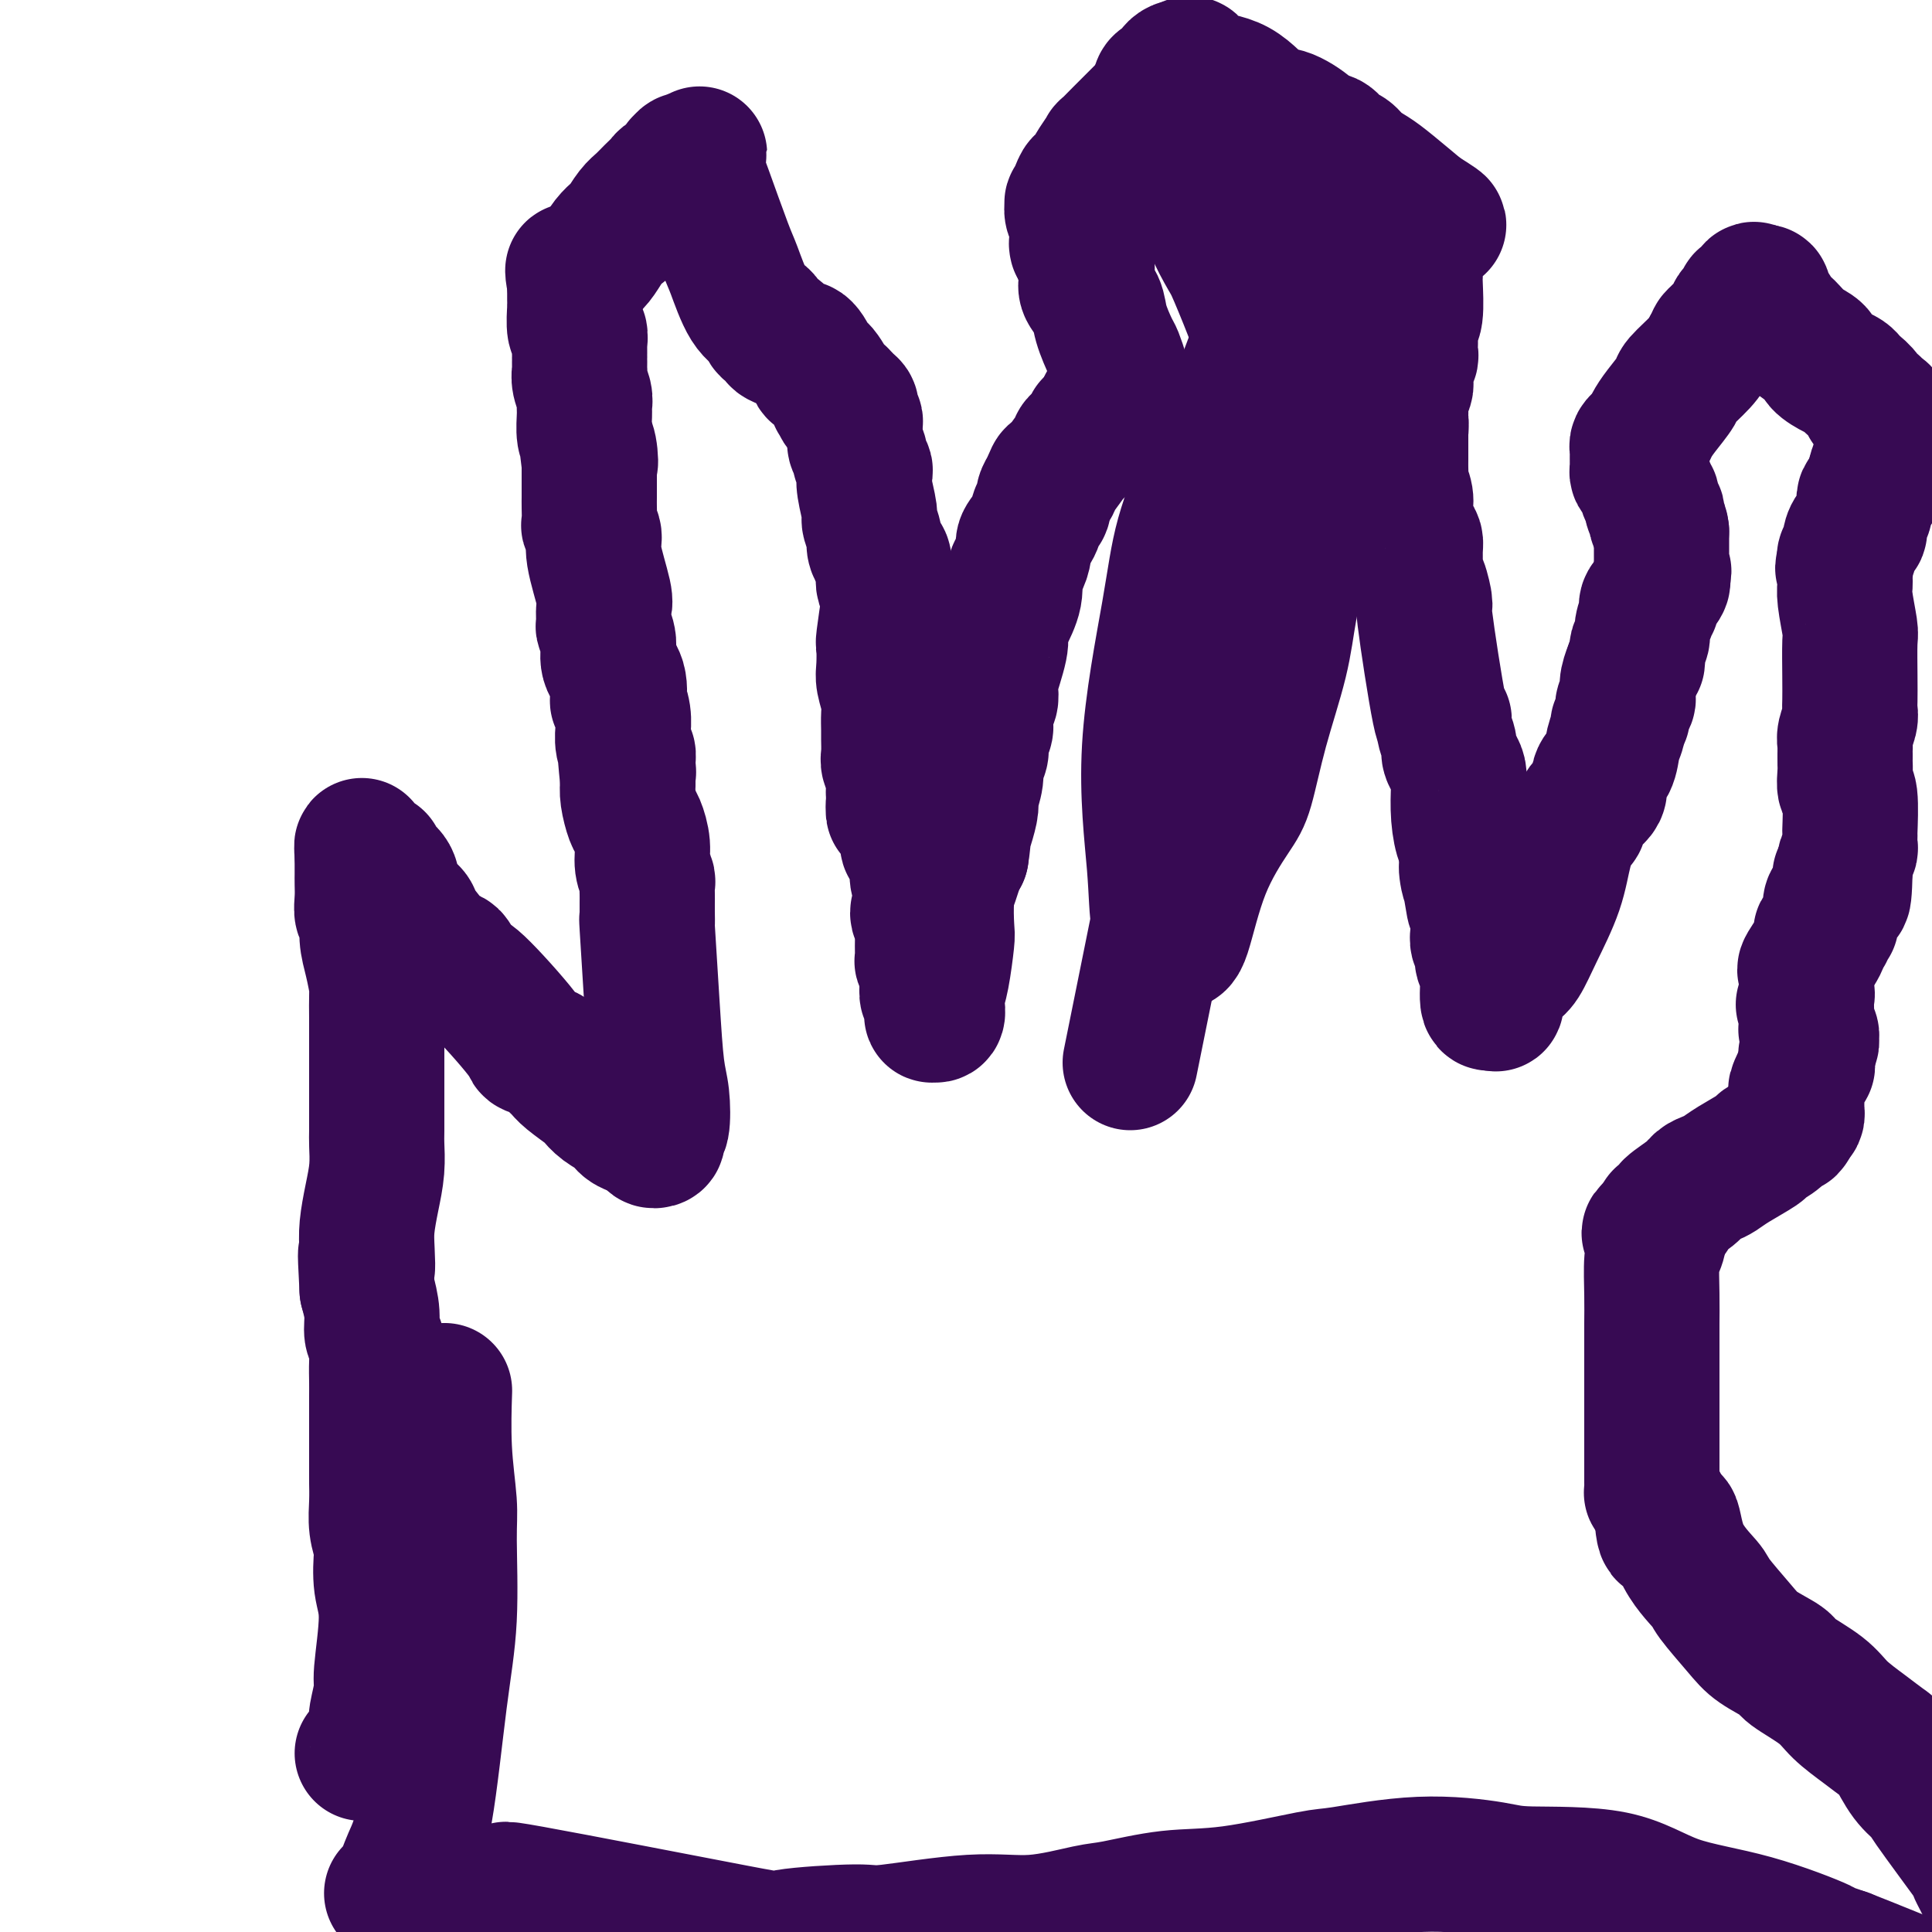
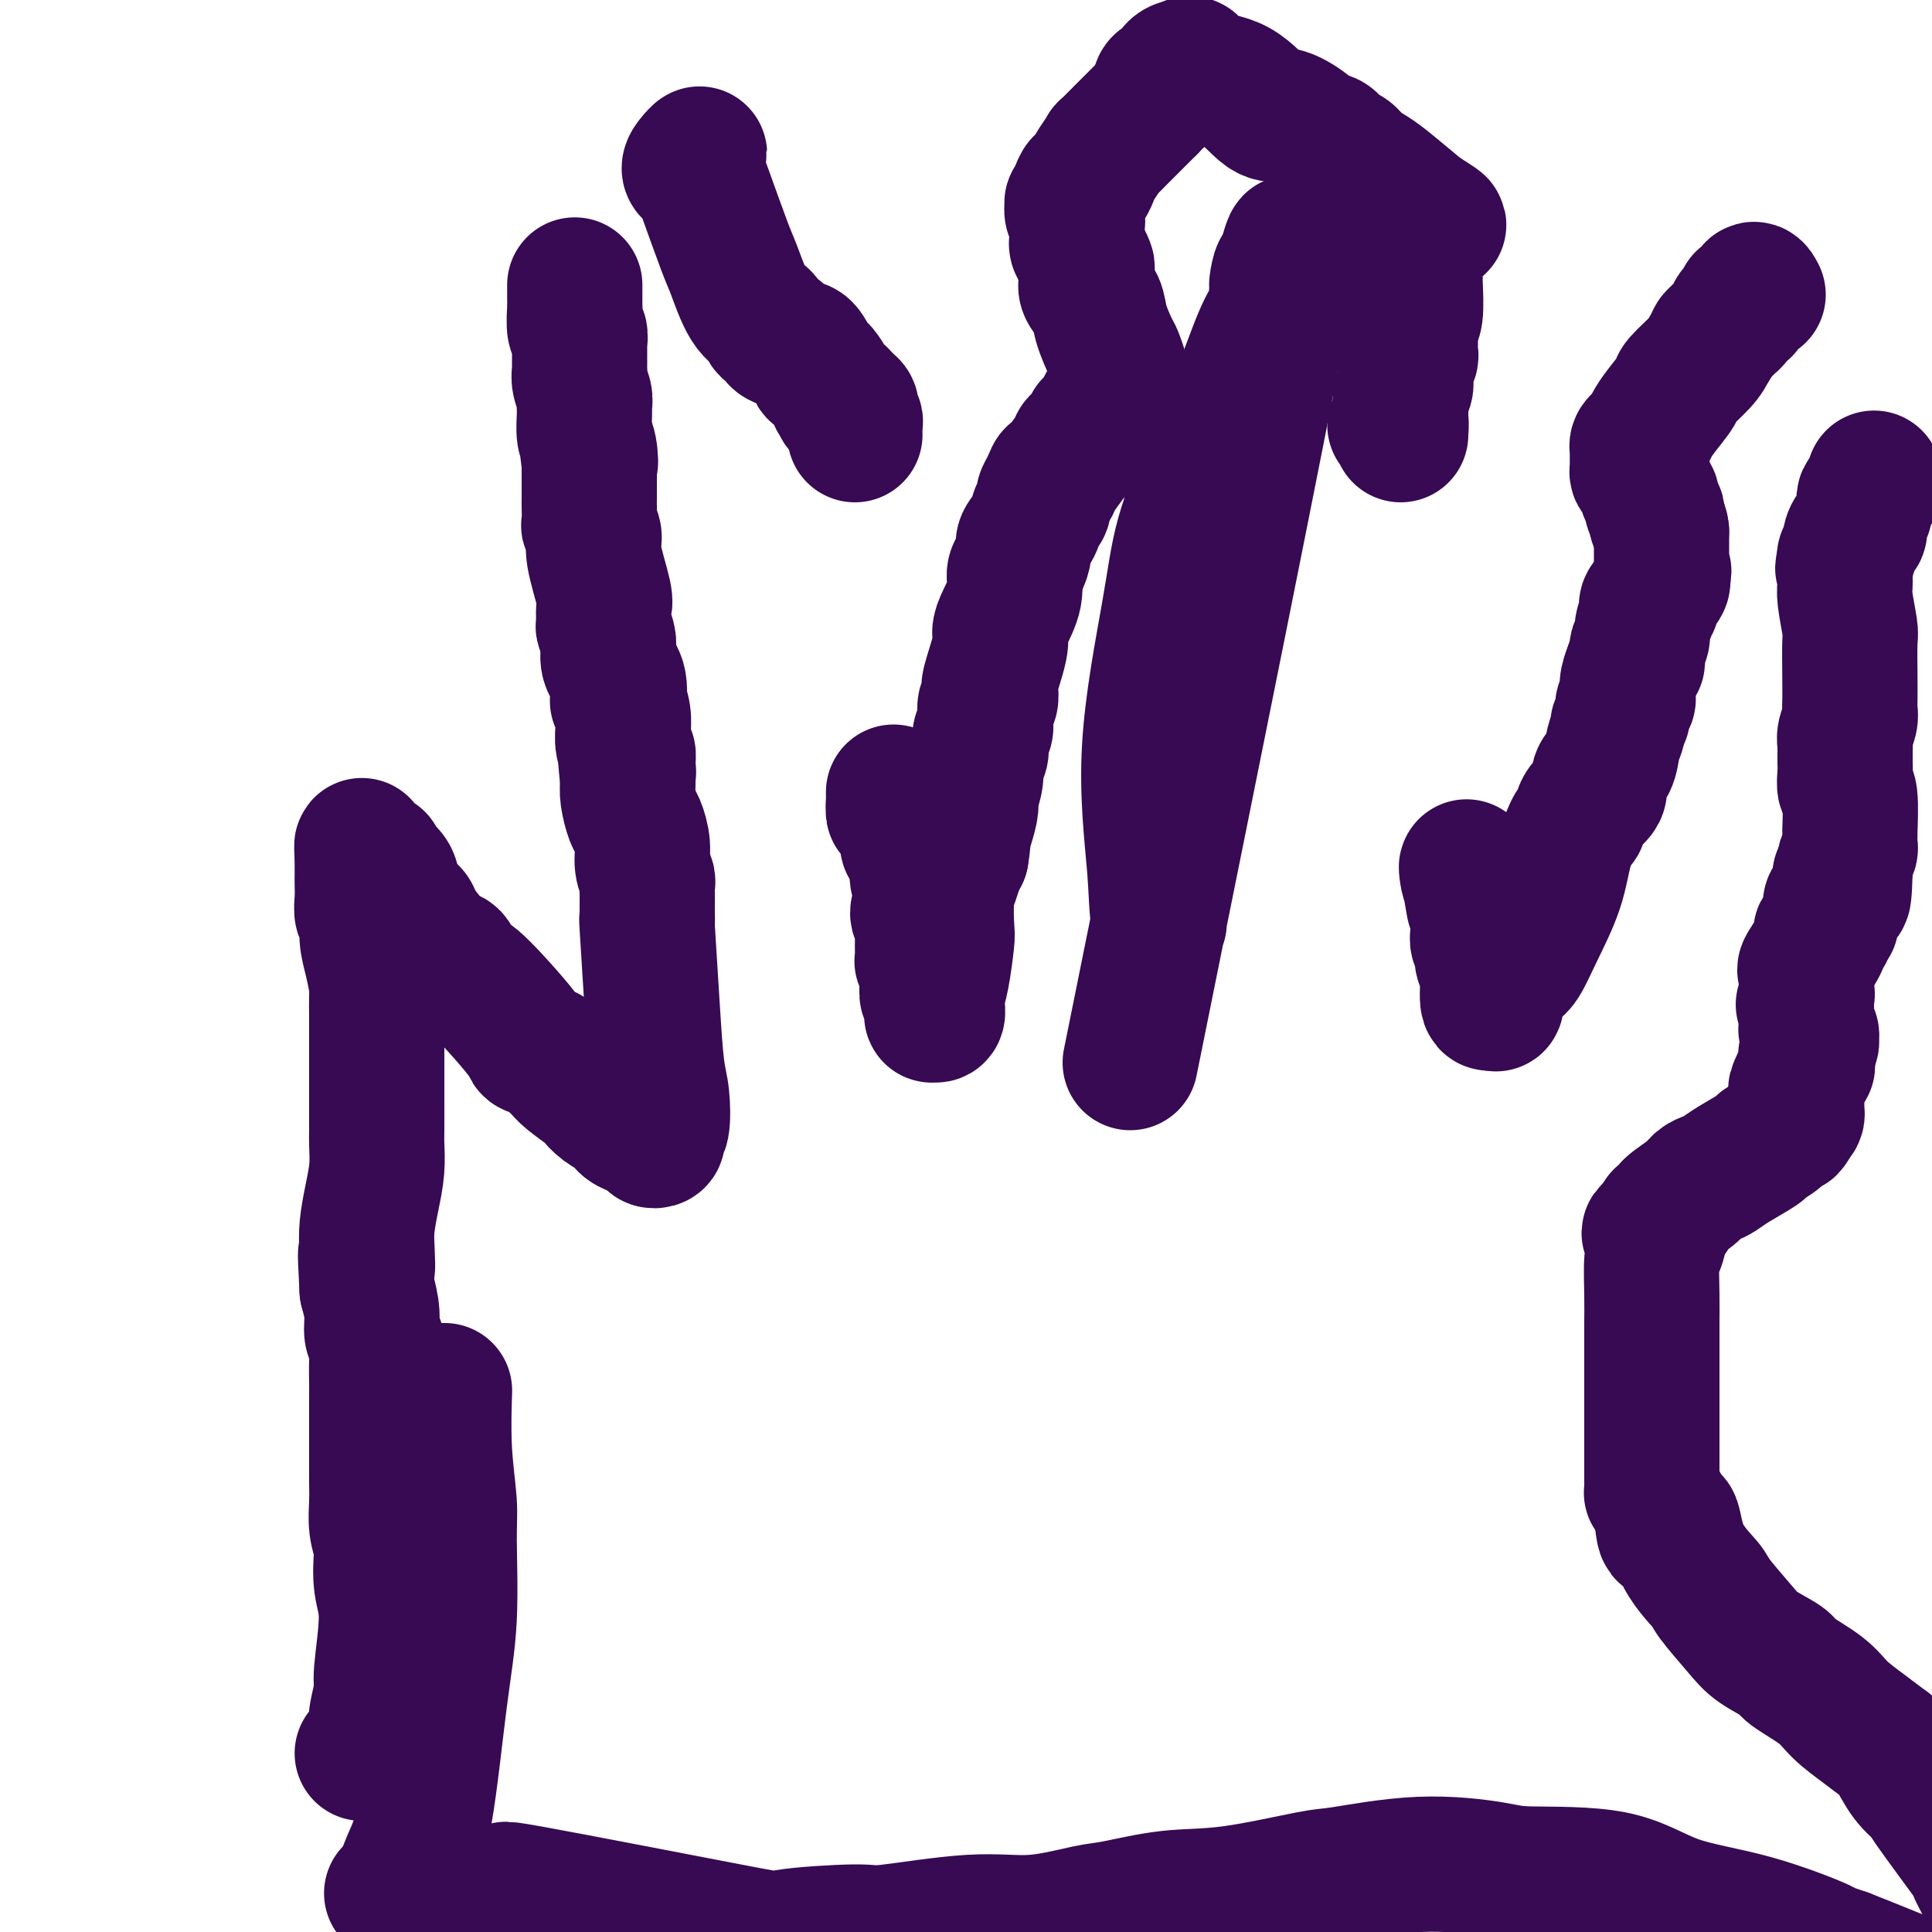
<svg xmlns="http://www.w3.org/2000/svg" viewBox="0 0 400 400" version="1.1">
  <g fill="none" stroke="#370A53" stroke-width="28" stroke-linecap="round" stroke-linejoin="round">
    <path d="M75,363c0.452,-0.414 0.905,-0.828 1,-1c0.095,-0.172 -0.167,-0.102 0,0c0.167,0.102 0.763,0.236 1,0c0.237,-0.236 0.116,-0.840 0,-1c-0.116,-0.160 -0.228,0.126 0,0c0.228,-0.126 0.797,-0.664 1,-1c0.203,-0.336 0.039,-0.470 0,-1c-0.039,-0.530 0.047,-1.456 0,-2c-0.047,-0.544 -0.227,-0.705 0,-2c0.227,-1.295 0.859,-3.724 1,-5c0.141,-1.276 -0.210,-1.401 0,-4c0.210,-2.599 0.981,-7.674 1,-11c0.019,-3.326 -0.713,-4.902 -1,-7c-0.287,-2.098 -0.130,-4.716 0,-6c0.130,-1.284 0.231,-1.233 0,-2c-0.231,-0.767 -0.794,-2.351 -1,-4c-0.206,-1.649 -0.055,-3.364 0,-5c0.055,-1.636 0.015,-3.193 0,-4c-0.015,-0.807 -0.004,-0.862 0,-2c0.004,-1.138 0.001,-3.357 0,-5c-0.001,-1.643 -0.001,-2.711 0,-4c0.001,-1.289 0.001,-2.800 0,-4c-0.001,-1.200 -0.004,-2.088 0,-3c0.004,-0.912 0.016,-1.849 0,-3c-0.016,-1.151 -0.060,-2.516 0,-4c0.060,-1.484 0.222,-3.089 0,-4c-0.222,-0.911 -0.829,-1.130 -1,-2c-0.171,-0.870 0.094,-2.391 0,-4c-0.094,-1.609 -0.547,-3.304 -1,-5" />
    <path d="M76,267c-0.622,-11.531 -0.177,-6.358 0,-5c0.177,1.358 0.086,-1.100 0,-3c-0.086,-1.900 -0.167,-3.244 0,-5c0.167,-1.756 0.581,-3.925 1,-6c0.419,-2.075 0.844,-4.056 1,-6c0.156,-1.944 0.042,-3.851 0,-5c-0.042,-1.149 -0.011,-1.541 0,-3c0.011,-1.459 0.003,-3.984 0,-6c-0.003,-2.016 -0.001,-3.521 0,-5c0.001,-1.479 0.001,-2.932 0,-4c-0.001,-1.068 -0.003,-1.751 0,-3c0.003,-1.249 0.011,-3.064 0,-5c-0.011,-1.936 -0.040,-3.994 0,-5c0.040,-1.006 0.151,-0.961 0,-2c-0.151,-1.039 -0.562,-3.163 -1,-5c-0.438,-1.837 -0.902,-3.388 -1,-5c-0.098,-1.612 0.170,-3.286 0,-4c-0.170,-0.714 -0.778,-0.467 -1,-1c-0.222,-0.533 -0.060,-1.844 0,-3c0.060,-1.156 0.016,-2.155 0,-3c-0.016,-0.845 -0.004,-1.535 0,-2c0.004,-0.465 0.001,-0.703 0,-1c-0.001,-0.297 -0.000,-0.651 0,-1c0.000,-0.349 0.000,-0.691 0,-1c-0.000,-0.309 -0.000,-0.583 0,-1c0.000,-0.417 0.000,-0.976 0,-1c-0.000,-0.024 -0.000,0.488 0,1" />
    <path d="M75,177c-0.361,-4.247 0.236,-0.363 1,1c0.764,1.363 1.694,0.206 2,0c0.306,-0.206 -0.012,0.540 0,1c0.012,0.460 0.354,0.635 1,1c0.646,0.365 1.594,0.920 2,2c0.406,1.080 0.268,2.684 1,4c0.732,1.316 2.333,2.342 3,3c0.667,0.658 0.401,0.947 1,2c0.599,1.053 2.062,2.868 3,4c0.938,1.132 1.350,1.580 2,2c0.650,0.420 1.538,0.813 2,1c0.462,0.187 0.499,0.168 1,1c0.501,0.832 1.465,2.513 2,3c0.535,0.487 0.639,-0.221 3,2c2.361,2.221 6.979,7.372 9,10c2.021,2.628 1.445,2.733 2,3c0.555,0.267 2.240,0.695 3,1c0.760,0.305 0.595,0.486 1,1c0.405,0.514 1.381,1.359 2,2c0.619,0.641 0.880,1.078 2,2c1.120,0.922 3.100,2.331 4,3c0.900,0.669 0.719,0.599 1,1c0.281,0.401 1.024,1.272 2,2c0.976,0.728 2.186,1.311 3,2c0.814,0.689 1.233,1.482 2,2c0.767,0.518 1.884,0.759 3,1" />
    <path d="M133,234c3.720,2.872 1.519,1.551 1,1c-0.519,-0.551 0.645,-0.334 1,0c0.355,0.334 -0.097,0.784 0,1c0.097,0.216 0.745,0.197 1,0c0.255,-0.197 0.118,-0.570 0,-1c-0.118,-0.430 -0.216,-0.915 0,-1c0.216,-0.085 0.748,0.230 1,-1c0.252,-1.230 0.225,-4.005 0,-6c-0.225,-1.995 -0.649,-3.210 -1,-6c-0.351,-2.790 -0.630,-7.156 -1,-13c-0.370,-5.844 -0.831,-13.165 -1,-16c-0.169,-2.835 -0.046,-1.183 0,-1c0.046,0.183 0.013,-1.101 0,-2c-0.013,-0.899 -0.008,-1.412 0,-2c0.008,-0.588 0.017,-1.251 0,-2c-0.017,-0.749 -0.060,-1.584 0,-2c0.060,-0.416 0.224,-0.413 0,-1c-0.224,-0.587 -0.834,-1.763 -1,-3c-0.166,-1.237 0.113,-2.533 0,-4c-0.113,-1.467 -0.618,-3.105 -1,-4c-0.382,-0.895 -0.641,-1.049 -1,-2c-0.359,-0.951 -0.817,-2.700 -1,-4c-0.183,-1.300 -0.092,-2.150 0,-3" />
    <path d="M130,162c-1.079,-10.702 -0.275,-4.956 0,-3c0.275,1.956 0.021,0.124 0,-1c-0.021,-1.124 0.192,-1.539 0,-2c-0.192,-0.461 -0.787,-0.969 -1,-2c-0.213,-1.031 -0.044,-2.585 0,-3c0.044,-0.415 -0.039,0.308 0,0c0.039,-0.308 0.199,-1.646 0,-3c-0.199,-1.354 -0.756,-2.725 -1,-3c-0.244,-0.275 -0.174,0.546 0,0c0.174,-0.546 0.453,-2.459 0,-4c-0.453,-1.541 -1.639,-2.710 -2,-4c-0.361,-1.290 0.101,-2.700 0,-4c-0.101,-1.300 -0.767,-2.490 -1,-3c-0.233,-0.510 -0.033,-0.338 0,-1c0.033,-0.662 -0.100,-2.156 0,-3c0.100,-0.844 0.433,-1.036 0,-3c-0.433,-1.964 -1.633,-5.699 -2,-8c-0.367,-2.301 0.098,-3.169 0,-4c-0.098,-0.831 -0.758,-1.627 -1,-2c-0.242,-0.373 -0.065,-0.323 0,-1c0.065,-0.677 0.017,-2.079 0,-3c-0.017,-0.921 -0.005,-1.359 0,-2c0.005,-0.641 0.001,-1.484 0,-2c-0.001,-0.516 -0.000,-0.705 0,-1c0.000,-0.295 0.000,-0.695 0,-1c-0.000,-0.305 -0.000,-0.516 0,-1c0.000,-0.484 0.000,-1.242 0,-2" />
    <path d="M122,96c-1.254,-10.349 -0.389,-3.220 0,-1c0.389,2.220 0.301,-0.468 0,-2c-0.301,-1.532 -0.817,-1.908 -1,-3c-0.183,-1.092 -0.035,-2.899 0,-4c0.035,-1.101 -0.043,-1.494 0,-2c0.043,-0.506 0.208,-1.124 0,-2c-0.208,-0.876 -0.788,-2.010 -1,-3c-0.212,-0.990 -0.057,-1.837 0,-2c0.057,-0.163 0.015,0.358 0,0c-0.015,-0.358 -0.004,-1.596 0,-2c0.004,-0.404 0.001,0.027 0,0c-0.001,-0.027 -0.001,-0.513 0,-1c0.001,-0.487 0.001,-0.975 0,-1c-0.001,-0.025 -0.004,0.414 0,0c0.004,-0.414 0.015,-1.681 0,-2c-0.015,-0.319 -0.057,0.311 0,0c0.057,-0.311 0.211,-1.564 0,-2c-0.211,-0.436 -0.789,-0.054 -1,-1c-0.211,-0.946 -0.057,-3.218 0,-4c0.057,-0.782 0.015,-0.074 0,0c-0.015,0.074 -0.004,-0.487 0,-1c0.004,-0.513 0.001,-0.977 0,-1c-0.001,-0.023 -0.000,0.396 0,0c0.000,-0.396 0.000,-1.607 0,-2c-0.000,-0.393 -0.000,0.030 0,0c0.000,-0.030 0.000,-0.515 0,-1" />
-     <path d="M119,59c-0.576,-5.763 -0.517,-1.669 0,-1c0.517,0.669 1.490,-2.087 2,-3c0.510,-0.913 0.555,0.017 1,0c0.445,-0.017 1.288,-0.981 2,-2c0.712,-1.019 1.293,-2.093 2,-3c0.707,-0.907 1.540,-1.646 2,-2c0.460,-0.354 0.547,-0.322 1,-1c0.453,-0.678 1.272,-2.066 2,-3c0.728,-0.934 1.364,-1.415 2,-2c0.636,-0.585 1.271,-1.275 2,-2c0.729,-0.725 1.554,-1.485 2,-2c0.446,-0.515 0.515,-0.783 1,-1c0.485,-0.217 1.387,-0.381 2,-1c0.613,-0.619 0.938,-1.692 1,-2c0.062,-0.308 -0.137,0.148 0,0c0.137,-0.148 0.611,-0.899 1,-1c0.389,-0.101 0.695,0.450 1,1" />
    <path d="M143,34c3.669,-3.968 0.841,-1.388 0,0c-0.841,1.388 0.305,1.583 1,2c0.695,0.417 0.939,1.056 2,4c1.061,2.944 2.937,8.193 4,11c1.063,2.807 1.312,3.172 2,5c0.688,1.828 1.815,5.120 3,7c1.185,1.880 2.428,2.349 3,3c0.572,0.651 0.471,1.485 1,2c0.529,0.515 1.686,0.712 2,1c0.314,0.288 -0.214,0.668 0,1c0.214,0.332 1.170,0.616 2,1c0.830,0.384 1.532,0.868 2,1c0.468,0.132 0.700,-0.089 1,0c0.300,0.089 0.666,0.487 1,1c0.334,0.513 0.635,1.139 1,2c0.365,0.861 0.795,1.957 1,2c0.205,0.043 0.184,-0.965 1,0c0.816,0.965 2.467,3.904 3,5c0.533,1.096 -0.054,0.350 0,0c0.054,-0.350 0.749,-0.304 1,0c0.251,0.304 0.057,0.865 0,1c-0.057,0.135 0.023,-0.156 0,0c-0.023,0.156 -0.149,0.759 0,1c0.149,0.241 0.575,0.121 1,0" />
    <path d="M175,84c3.034,3.262 0.621,0.916 0,0c-0.621,-0.916 0.552,-0.401 1,0c0.448,0.401 0.173,0.688 0,1c-0.173,0.313 -0.242,0.651 0,1c0.242,0.349 0.796,0.709 1,1c0.204,0.291 0.058,0.512 0,1c-0.058,0.488 -0.029,1.244 0,2" />
-     <path d="M177,90c0.244,1.268 -0.144,1.438 0,2c0.144,0.562 0.822,1.516 1,2c0.178,0.484 -0.144,0.497 0,1c0.144,0.503 0.756,1.495 1,2c0.244,0.505 0.122,0.523 0,1c-0.122,0.477 -0.244,1.412 0,3c0.244,1.588 0.853,3.830 1,5c0.147,1.170 -0.167,1.267 0,2c0.167,0.733 0.816,2.101 1,3c0.184,0.899 -0.095,1.329 0,2c0.095,0.671 0.565,1.585 1,2c0.435,0.415 0.836,0.333 1,1c0.164,0.667 0.093,2.085 0,3c-0.093,0.915 -0.207,1.328 0,2c0.207,0.672 0.735,1.605 1,2c0.265,0.395 0.266,0.254 0,2c-0.266,1.746 -0.800,5.381 -1,7c-0.200,1.619 -0.068,1.223 0,2c0.068,0.777 0.071,2.726 0,4c-0.071,1.274 -0.215,1.873 0,3c0.215,1.127 0.790,2.781 1,4c0.210,1.219 0.055,2.003 0,3c-0.055,0.997 -0.011,2.207 0,3c0.011,0.793 -0.011,1.168 0,2c0.011,0.832 0.056,2.120 0,3c-0.056,0.880 -0.211,1.352 0,2c0.211,0.648 0.789,1.473 1,2c0.211,0.527 0.057,0.757 0,1c-0.057,0.243 -0.016,0.498 0,1c0.016,0.502 0.008,1.251 0,2" />
    <path d="M185,164c0.089,6.770 -0.187,3.194 0,2c0.187,-1.194 0.838,-0.005 1,1c0.162,1.005 -0.167,1.826 0,2c0.167,0.174 0.828,-0.300 1,0c0.172,0.300 -0.146,1.373 0,2c0.146,0.627 0.756,0.807 1,1c0.244,0.193 0.122,0.399 0,1c-0.122,0.601 -0.243,1.599 0,2c0.243,0.401 0.850,0.207 1,0c0.150,-0.207 -0.156,-0.425 0,0c0.156,0.425 0.773,1.493 1,2c0.227,0.507 0.065,0.454 0,1c-0.065,0.546 -0.031,1.690 0,2c0.031,0.310 0.061,-0.215 0,0c-0.061,0.215 -0.211,1.170 0,2c0.211,0.830 0.784,1.535 1,2c0.216,0.465 0.076,0.691 0,1c-0.076,0.309 -0.087,0.702 0,1c0.087,0.298 0.272,0.500 0,1c-0.272,0.500 -1.001,1.299 -1,2c0.001,0.701 0.732,1.303 1,2c0.268,0.697 0.072,1.487 0,2c-0.072,0.513 -0.020,0.749 0,1c0.020,0.251 0.009,0.518 0,1c-0.009,0.482 -0.016,1.179 0,2c0.016,0.821 0.056,1.766 0,2c-0.056,0.234 -0.207,-0.245 0,0c0.207,0.245 0.774,1.213 1,2c0.226,0.787 0.113,1.394 0,2" />
    <path d="M192,203c0.305,4.277 0.068,1.971 0,1c-0.068,-0.971 0.035,-0.606 0,0c-0.035,0.606 -0.206,1.454 0,2c0.206,0.546 0.791,0.789 1,1c0.209,0.211 0.042,0.390 0,1c-0.042,0.610 0.041,1.650 0,2c-0.041,0.350 -0.204,0.008 0,0c0.204,-0.008 0.776,0.317 1,0c0.224,-0.317 0.099,-1.274 0,-2c-0.099,-0.726 -0.171,-1.219 0,-2c0.171,-0.781 0.585,-1.850 1,-4c0.415,-2.150 0.832,-5.381 1,-7c0.168,-1.619 0.086,-1.627 0,-3c-0.086,-1.373 -0.178,-4.110 0,-6c0.178,-1.890 0.625,-2.932 1,-4c0.375,-1.068 0.679,-2.162 1,-3c0.321,-0.838 0.661,-1.419 1,-2" />
    <path d="M199,177c0.885,-5.663 0.098,-3.320 0,-3c-0.098,0.320 0.495,-1.384 1,-3c0.505,-1.616 0.924,-3.143 1,-4c0.076,-0.857 -0.190,-1.044 0,-2c0.190,-0.956 0.834,-2.680 1,-4c0.166,-1.320 -0.148,-2.236 0,-3c0.148,-0.764 0.758,-1.374 1,-2c0.242,-0.626 0.118,-1.266 0,-2c-0.118,-0.734 -0.229,-1.563 0,-2c0.229,-0.437 0.797,-0.483 1,-1c0.203,-0.517 0.041,-1.505 0,-2c-0.041,-0.495 0.040,-0.498 0,-1c-0.040,-0.502 -0.199,-1.503 0,-2c0.199,-0.497 0.757,-0.489 1,-1c0.243,-0.511 0.172,-1.542 0,-2c-0.172,-0.458 -0.445,-0.344 0,-2c0.445,-1.656 1.607,-5.081 2,-7c0.393,-1.919 0.017,-2.333 0,-3c-0.017,-0.667 0.325,-1.586 1,-3c0.675,-1.414 1.682,-3.323 2,-5c0.318,-1.677 -0.051,-3.123 0,-4c0.051,-0.877 0.524,-1.184 1,-2c0.476,-0.816 0.955,-2.140 1,-3c0.045,-0.860 -0.342,-1.256 0,-2c0.342,-0.744 1.415,-1.838 2,-3c0.585,-1.162 0.683,-2.394 1,-3c0.317,-0.606 0.855,-0.586 1,-1c0.145,-0.414 -0.101,-1.261 0,-2c0.101,-0.739 0.551,-1.369 1,-2" />
    <path d="M217,101c1.778,-4.807 1.223,-1.823 1,-1c-0.223,0.823 -0.113,-0.515 0,-1c0.113,-0.485 0.230,-0.119 1,-1c0.770,-0.881 2.195,-3.010 3,-4c0.805,-0.990 0.990,-0.842 1,-1c0.010,-0.158 -0.156,-0.621 0,-1c0.156,-0.379 0.634,-0.675 1,-1c0.366,-0.325 0.619,-0.678 1,-1c0.381,-0.322 0.890,-0.612 1,-1c0.110,-0.388 -0.181,-0.875 0,-1c0.181,-0.125 0.832,0.111 1,0c0.168,-0.111 -0.147,-0.568 0,-1c0.147,-0.432 0.756,-0.838 1,-1c0.244,-0.162 0.122,-0.081 0,0" />
    <path d="M228,86c1.929,-2.563 1.253,-1.470 1,-1c-0.253,0.470 -0.083,0.318 0,0c0.083,-0.318 0.079,-0.802 0,-1c-0.079,-0.198 -0.232,-0.110 0,0c0.232,0.110 0.851,0.243 1,0c0.149,-0.243 -0.170,-0.861 0,-1c0.170,-0.139 0.830,0.202 1,0c0.170,-0.202 -0.151,-0.947 0,-1c0.151,-0.053 0.773,0.587 1,0c0.227,-0.587 0.057,-2.402 0,-3c-0.057,-0.598 -0.003,0.022 0,0c0.003,-0.022 -0.045,-0.687 0,-1c0.045,-0.313 0.182,-0.275 0,-1c-0.182,-0.725 -0.683,-2.214 -1,-3c-0.317,-0.786 -0.449,-0.867 -1,-2c-0.551,-1.133 -1.521,-3.316 -2,-5c-0.479,-1.684 -0.467,-2.870 -1,-4c-0.533,-1.130 -1.611,-2.205 -2,-3c-0.389,-0.795 -0.091,-1.310 0,-2c0.091,-0.690 -0.027,-1.556 0,-2c0.027,-0.444 0.200,-0.466 0,-1c-0.200,-0.534 -0.771,-1.581 -1,-2c-0.229,-0.419 -0.114,-0.209 0,0" />
    <path d="M224,53c-1.464,-4.347 -1.123,-2.216 -1,-2c0.123,0.216 0.029,-1.485 0,-2c-0.029,-0.515 0.006,0.155 0,0c-0.006,-0.155 -0.055,-1.136 0,-2c0.055,-0.864 0.214,-1.610 0,-2c-0.214,-0.390 -0.800,-0.424 -1,-1c-0.200,-0.576 -0.012,-1.694 0,-2c0.012,-0.306 -0.151,0.199 0,0c0.151,-0.199 0.616,-1.101 1,-2c0.384,-0.899 0.685,-1.794 1,-2c0.315,-0.206 0.642,0.277 1,0c0.358,-0.277 0.746,-1.313 1,-2c0.254,-0.687 0.375,-1.027 1,-2c0.625,-0.973 1.756,-2.581 2,-3c0.244,-0.419 -0.399,0.352 0,0c0.399,-0.352 1.838,-1.825 3,-3c1.162,-1.175 2.046,-2.050 3,-3c0.954,-0.950 1.977,-1.975 3,-3" />
    <path d="M238,22c2.936,-3.438 2.274,-2.034 2,-2c-0.274,0.034 -0.162,-1.301 0,-2c0.162,-0.699 0.372,-0.762 1,-1c0.628,-0.238 1.673,-0.651 2,-1c0.327,-0.349 -0.066,-0.632 0,-1c0.066,-0.368 0.590,-0.819 1,-1c0.410,-0.181 0.705,-0.090 1,0" />
    <path d="M245,14c1.505,-1.348 1.769,-0.717 2,0c0.231,0.717 0.429,1.522 2,2c1.571,0.478 4.514,0.630 7,2c2.486,1.370 4.514,3.959 6,5c1.486,1.041 2.428,0.535 4,1c1.572,0.465 3.772,1.903 5,3c1.228,1.097 1.483,1.855 2,2c0.517,0.145 1.296,-0.323 2,0c0.704,0.323 1.332,1.438 2,2c0.668,0.562 1.374,0.572 2,1c0.626,0.428 1.170,1.275 2,2c0.830,0.725 1.944,1.328 3,2c1.056,0.672 2.054,1.412 4,3c1.946,1.588 4.842,4.025 6,5c1.158,0.975 0.579,0.487 0,0" />
    <path d="M294,44c7.580,4.743 2.031,1.601 0,1c-2.031,-0.601 -0.543,1.340 0,2c0.543,0.660 0.142,0.039 0,0c-0.142,-0.039 -0.024,0.505 0,1c0.024,0.495 -0.046,0.940 0,1c0.046,0.060 0.208,-0.265 0,0c-0.208,0.265 -0.788,1.122 -1,2c-0.212,0.878 -0.057,1.778 0,2c0.057,0.222 0.016,-0.235 0,0c-0.016,0.235 -0.008,1.162 0,2c0.008,0.838 0.016,1.587 0,2c-0.016,0.413 -0.057,0.491 0,2c0.057,1.509 0.211,4.448 0,6c-0.211,1.552 -0.789,1.715 -1,2c-0.211,0.285 -0.056,0.692 0,1c0.056,0.308 0.011,0.517 0,1c-0.011,0.483 0.011,1.242 0,2c-0.011,0.758 -0.055,1.516 0,2c0.055,0.484 0.211,0.693 0,1c-0.211,0.307 -0.788,0.711 -1,1c-0.212,0.289 -0.060,0.461 0,1c0.060,0.539 0.026,1.443 0,2c-0.026,0.557 -0.046,0.765 0,1c0.046,0.235 0.156,0.496 0,1c-0.156,0.504 -0.578,1.252 -1,2" />
    <path d="M290,82c-0.619,6.344 -0.166,3.205 0,2c0.166,-1.205 0.045,-0.477 0,0c-0.045,0.477 -0.016,0.702 0,1c0.016,0.298 0.017,0.668 0,1c-0.017,0.332 -0.053,0.624 0,1c0.053,0.376 0.196,0.836 0,1c-0.196,0.164 -0.732,0.033 -1,0c-0.268,-0.033 -0.268,0.032 0,0c0.268,-0.032 0.803,-0.163 1,0c0.197,0.163 0.056,0.618 0,1c-0.056,0.382 -0.028,0.691 0,1" />
-     <path d="M290,90c-0.000,1.533 -0.001,1.365 0,2c0.001,0.635 0.004,2.074 0,3c-0.004,0.926 -0.016,1.338 0,2c0.016,0.662 0.060,1.574 0,2c-0.060,0.426 -0.222,0.366 0,1c0.222,0.634 0.830,1.964 1,3c0.170,1.036 -0.098,1.779 0,3c0.098,1.221 0.561,2.920 1,4c0.439,1.080 0.852,1.543 1,2c0.148,0.457 0.030,0.910 0,2c-0.030,1.090 0.028,2.817 0,4c-0.028,1.183 -0.141,1.823 0,2c0.141,0.177 0.535,-0.109 1,1c0.465,1.109 0.999,3.612 1,4c0.001,0.388 -0.532,-1.340 0,3c0.532,4.340 2.128,14.748 3,19c0.872,4.252 1.021,2.347 1,2c-0.021,-0.347 -0.212,0.866 0,2c0.212,1.134 0.828,2.191 1,3c0.172,0.809 -0.098,1.369 0,2c0.098,0.631 0.565,1.333 1,2c0.435,0.667 0.838,1.301 1,2c0.162,0.699 0.082,1.465 0,3c-0.082,1.535 -0.166,3.839 0,6c0.166,2.161 0.580,4.177 1,5c0.420,0.823 0.844,0.452 1,1c0.156,0.548 0.045,2.014 0,3c-0.045,0.986 -0.022,1.493 0,2" />
    <path d="M304,180c2.183,14.100 0.641,4.349 0,1c-0.641,-3.349 -0.382,-0.296 0,1c0.382,1.296 0.887,0.837 1,1c0.113,0.163 -0.166,0.950 0,2c0.166,1.050 0.775,2.365 1,3c0.225,0.635 0.064,0.590 0,1c-0.064,0.410 -0.031,1.275 0,2c0.031,0.725 0.060,1.312 0,2c-0.060,0.688 -0.208,1.478 0,2c0.208,0.522 0.773,0.775 1,1c0.227,0.225 0.117,0.421 0,1c-0.117,0.579 -0.241,1.539 0,2c0.241,0.461 0.848,0.423 1,2c0.152,1.577 -0.151,4.771 0,6c0.151,1.229 0.758,0.494 1,0c0.242,-0.494 0.121,-0.747 0,-1" />
    <path d="M309,206c0.965,3.889 0.879,0.610 1,-1c0.121,-1.610 0.449,-1.551 1,-2c0.551,-0.449 1.327,-1.406 2,-2c0.673,-0.594 1.245,-0.825 2,-2c0.755,-1.175 1.694,-3.293 3,-6c1.306,-2.707 2.977,-6.002 4,-9c1.023,-2.998 1.396,-5.698 2,-8c0.604,-2.302 1.438,-4.205 2,-5c0.562,-0.795 0.851,-0.480 1,-1c0.149,-0.520 0.158,-1.875 1,-3c0.842,-1.125 2.517,-2.021 3,-3c0.483,-0.979 -0.225,-2.040 0,-3c0.225,-0.960 1.385,-1.818 2,-3c0.615,-1.182 0.686,-2.688 1,-4c0.314,-1.312 0.873,-2.432 1,-3c0.127,-0.568 -0.176,-0.586 0,-1c0.176,-0.414 0.832,-1.224 1,-2c0.168,-0.776 -0.152,-1.519 0,-2c0.152,-0.481 0.777,-0.700 1,-1c0.223,-0.300 0.046,-0.680 0,-1c-0.046,-0.320 0.039,-0.581 0,-1c-0.039,-0.419 -0.203,-0.998 0,-2c0.203,-1.002 0.772,-2.429 1,-3c0.228,-0.571 0.114,-0.285 0,0" />
    <path d="M338,138c1.305,-4.136 1.067,-1.477 1,-1c-0.067,0.477 0.038,-1.229 0,-2c-0.038,-0.771 -0.220,-0.607 0,-1c0.220,-0.393 0.842,-1.342 1,-2c0.158,-0.658 -0.150,-1.023 0,-2c0.150,-0.977 0.756,-2.564 1,-3c0.244,-0.436 0.125,0.279 0,0c-0.125,-0.279 -0.257,-1.553 0,-2c0.257,-0.447 0.904,-0.068 1,0c0.096,0.068 -0.359,-0.174 0,-1c0.359,-0.826 1.531,-2.236 2,-3c0.469,-0.764 0.234,-0.882 0,-1" />
    <path d="M344,120c0.928,-2.963 0.249,-1.371 0,-1c-0.249,0.371 -0.067,-0.479 0,-1c0.067,-0.521 0.018,-0.712 0,-1c-0.018,-0.288 -0.005,-0.672 0,-1c0.005,-0.328 0.001,-0.599 0,-1c-0.001,-0.401 -0.000,-0.934 0,-1c0.000,-0.066 0.000,0.333 0,0c-0.000,-0.333 -0.000,-1.397 0,-2c0.000,-0.603 0.000,-0.744 0,-1c-0.000,-0.256 -0.000,-0.628 0,-1" />
    <path d="M344,110c-0.222,-1.953 -0.776,-1.836 -1,-2c-0.224,-0.164 -0.116,-0.607 0,-1c0.116,-0.393 0.242,-0.734 0,-1c-0.242,-0.266 -0.852,-0.456 -1,-1c-0.148,-0.544 0.167,-1.441 0,-2c-0.167,-0.559 -0.815,-0.780 -1,-1c-0.185,-0.220 0.094,-0.440 0,-1c-0.094,-0.560 -0.561,-1.459 -1,-2c-0.439,-0.541 -0.850,-0.722 -1,-1c-0.150,-0.278 -0.040,-0.652 0,-1c0.040,-0.348 0.010,-0.671 0,-1c-0.010,-0.329 0.000,-0.666 0,-1c-0.000,-0.334 -0.011,-0.666 0,-1c0.011,-0.334 0.044,-0.669 0,-1c-0.044,-0.331 -0.165,-0.656 0,-1c0.165,-0.344 0.616,-0.705 1,-1c0.384,-0.295 0.702,-0.524 1,-1c0.298,-0.476 0.577,-1.198 1,-2c0.423,-0.802 0.992,-1.685 2,-3c1.008,-1.315 2.456,-3.064 3,-4c0.544,-0.936 0.185,-1.060 1,-2c0.815,-0.940 2.804,-2.697 4,-4c1.196,-1.303 1.598,-2.151 2,-3" />
    <path d="M354,72c2.499,-3.654 1.248,-2.289 1,-2c-0.248,0.289 0.507,-0.500 1,-1c0.493,-0.500 0.723,-0.712 1,-1c0.277,-0.288 0.600,-0.651 1,-1c0.400,-0.349 0.878,-0.685 1,-1c0.122,-0.315 -0.112,-0.611 0,-1c0.112,-0.389 0.569,-0.873 1,-1c0.431,-0.127 0.836,0.101 1,0c0.164,-0.101 0.085,-0.533 0,-1c-0.085,-0.467 -0.177,-0.971 0,-1c0.177,-0.029 0.625,0.415 1,0c0.375,-0.415 0.679,-1.690 1,-2c0.321,-0.310 0.661,0.345 1,1" />
-     <path d="M364,61c1.739,-1.493 1.087,0.275 1,1c-0.087,0.725 0.390,0.407 1,1c0.610,0.593 1.352,2.098 2,3c0.648,0.902 1.202,1.201 2,2c0.798,0.799 1.838,2.098 3,3c1.162,0.902 2.444,1.408 3,2c0.556,0.592 0.386,1.271 1,2c0.614,0.729 2.014,1.507 3,2c0.986,0.493 1.559,0.700 2,1c0.441,0.300 0.749,0.692 1,1c0.251,0.308 0.443,0.531 1,1c0.557,0.469 1.477,1.182 2,2c0.523,0.818 0.648,1.740 1,2c0.352,0.260 0.931,-0.144 1,0c0.069,0.144 -0.373,0.834 0,1c0.373,0.166 1.561,-0.192 2,1c0.439,1.192 0.129,3.936 0,5c-0.129,1.064 -0.076,0.450 0,1c0.076,0.550 0.174,2.263 0,3c-0.174,0.737 -0.621,0.496 -1,1c-0.379,0.504 -0.689,1.752 -1,3" />
    <path d="M388,99c-0.306,2.173 -0.072,1.107 0,1c0.072,-0.107 -0.019,0.745 0,1c0.019,0.255 0.148,-0.086 0,0c-0.148,0.086 -0.575,0.600 -1,1c-0.425,0.400 -0.850,0.687 -1,1c-0.150,0.313 -0.025,0.652 0,1c0.025,0.348 -0.048,0.705 0,1c0.048,0.295 0.219,0.530 0,1c-0.219,0.470 -0.828,1.176 -1,2c-0.172,0.824 0.094,1.765 0,2c-0.094,0.235 -0.547,-0.235 -1,0c-0.453,0.235 -0.905,1.176 -1,2c-0.095,0.824 0.167,1.529 0,2c-0.167,0.471 -0.762,0.706 -1,1c-0.238,0.294 -0.119,0.647 0,1" />
    <path d="M382,116c-0.927,2.761 -0.245,1.164 0,1c0.245,-0.164 0.051,1.107 0,2c-0.051,0.893 0.039,1.410 0,2c-0.039,0.590 -0.206,1.254 0,3c0.206,1.746 0.787,4.575 1,6c0.213,1.425 0.058,1.444 0,3c-0.058,1.556 -0.019,4.647 0,7c0.019,2.353 0.019,3.968 0,5c-0.019,1.032 -0.058,1.480 0,2c0.058,0.520 0.212,1.110 0,2c-0.212,0.890 -0.789,2.080 -1,3c-0.211,0.920 -0.057,1.570 0,2c0.057,0.430 0.015,0.640 0,1c-0.015,0.360 -0.004,0.872 0,1c0.004,0.128 -0.000,-0.126 0,0c0.000,0.126 0.004,0.633 0,1c-0.004,0.367 -0.015,0.593 0,1c0.015,0.407 0.057,0.993 0,2c-0.057,1.007 -0.212,2.434 0,3c0.212,0.566 0.790,0.269 1,2c0.210,1.731 0.053,5.489 0,7c-0.053,1.511 -0.000,0.775 0,1c0.000,0.225 -0.051,1.411 0,2c0.051,0.589 0.206,0.582 0,1c-0.206,0.418 -0.773,1.262 -1,2c-0.227,0.738 -0.113,1.369 0,2" />
    <path d="M382,180c-0.238,10.263 -0.834,3.920 -1,2c-0.166,-1.920 0.099,0.585 0,2c-0.099,1.415 -0.563,1.742 -1,2c-0.437,0.258 -0.848,0.447 -1,1c-0.152,0.553 -0.045,1.472 0,2c0.045,0.528 0.027,0.667 0,1c-0.027,0.333 -0.064,0.859 0,1c0.064,0.141 0.231,-0.103 0,0c-0.231,0.103 -0.858,0.553 -1,1c-0.142,0.447 0.200,0.889 0,1c-0.200,0.111 -0.943,-0.111 -1,0c-0.057,0.111 0.573,0.553 0,2c-0.573,1.447 -2.350,3.899 -3,5c-0.650,1.101 -0.174,0.852 0,1c0.174,0.148 0.047,0.694 0,1c-0.047,0.306 -0.013,0.373 0,1c0.013,0.627 0.007,1.813 0,3" />
    <path d="M374,206c-1.238,3.970 -0.332,0.894 0,0c0.332,-0.894 0.089,0.395 0,1c-0.089,0.605 -0.025,0.525 0,1c0.025,0.475 0.011,1.503 0,2c-0.011,0.497 -0.017,0.462 0,1c0.017,0.538 0.058,1.649 0,2c-0.058,0.351 -0.215,-0.057 0,0c0.215,0.057 0.804,0.579 1,1c0.196,0.421 0.001,0.742 0,1c-0.001,0.258 0.192,0.454 0,1c-0.192,0.546 -0.769,1.442 -1,2c-0.231,0.558 -0.115,0.779 0,1" />
    <path d="M374,219c0.121,2.230 0.425,1.304 0,2c-0.425,0.696 -1.578,3.012 -2,4c-0.422,0.988 -0.112,0.646 0,1c0.112,0.354 0.027,1.404 0,2c-0.027,0.596 0.003,0.737 0,1c-0.003,0.263 -0.039,0.648 0,1c0.039,0.352 0.154,0.672 0,1c-0.154,0.328 -0.577,0.664 -1,1" />
    <path d="M371,232c-0.619,2.147 -0.665,1.016 -1,1c-0.335,-0.016 -0.957,1.085 -2,2c-1.043,0.915 -2.506,1.646 -3,2c-0.494,0.354 -0.020,0.332 -1,1c-0.980,0.668 -3.415,2.026 -5,3c-1.585,0.974 -2.321,1.564 -3,2c-0.679,0.436 -1.302,0.718 -2,1c-0.698,0.282 -1.472,0.563 -2,1c-0.528,0.437 -0.811,1.031 -2,2c-1.189,0.969 -3.286,2.315 -4,3c-0.714,0.685 -0.047,0.709 0,1c0.047,0.291 -0.526,0.847 -1,1c-0.474,0.153 -0.850,-0.099 -1,0c-0.150,0.099 -0.075,0.550 0,1" />
    <path d="M344,253c-4.420,3.544 -1.969,1.904 -1,2c0.969,0.096 0.456,1.928 0,3c-0.456,1.072 -0.854,1.385 -1,3c-0.146,1.615 -0.039,4.533 0,7c0.039,2.467 0.010,4.482 0,6c-0.010,1.518 -0.003,2.539 0,4c0.003,1.461 0.001,3.363 0,4c-0.001,0.637 -0.000,0.008 0,1c0.000,0.992 0.000,3.603 0,6c-0.000,2.397 -0.000,4.580 0,6c0.000,1.420 -0.000,2.076 0,3c0.000,0.924 0.000,2.114 0,3c-0.000,0.886 -0.000,1.466 0,2c0.000,0.534 0.000,1.023 0,1c-0.000,-0.023 -0.001,-0.557 0,0c0.001,0.557 0.003,2.204 0,3c-0.003,0.796 -0.012,0.741 0,1c0.012,0.259 0.044,0.832 0,1c-0.044,0.168 -0.166,-0.070 0,0c0.166,0.070 0.619,0.449 1,1c0.381,0.551 0.691,1.276 1,2" />
    <path d="M344,312c0.409,9.549 1.432,3.923 2,3c0.568,-0.923 0.680,2.857 2,6c1.320,3.143 3.846,5.647 5,7c1.154,1.353 0.935,1.554 2,3c1.065,1.446 3.415,4.137 5,6c1.585,1.863 2.404,2.900 4,4c1.596,1.100 3.970,2.265 5,3c1.030,0.735 0.717,1.041 2,2c1.283,0.959 4.163,2.572 6,4c1.837,1.428 2.630,2.672 4,4c1.370,1.328 3.317,2.742 5,4c1.683,1.258 3.102,2.362 4,3c0.898,0.638 1.276,0.811 2,2c0.724,1.189 1.795,3.396 3,5c1.205,1.604 2.542,2.606 3,3c0.458,0.394 0.035,0.182 2,3c1.965,2.818 6.319,8.667 8,11c1.681,2.333 0.688,1.149 1,2c0.312,0.851 1.928,3.736 3,6c1.072,2.264 1.600,3.907 2,5c0.400,1.093 0.670,1.635 1,2c0.330,0.365 0.718,0.554 1,1c0.282,0.446 0.457,1.151 1,2c0.543,0.849 1.454,1.844 2,3c0.546,1.156 0.727,2.473 1,3c0.273,0.527 0.636,0.263 1,0" />
    <path d="M421,409c4.649,8.051 1.771,5.179 1,4c-0.771,-1.179 0.564,-0.666 1,0c0.436,0.666 -0.027,1.485 0,2c0.027,0.515 0.545,0.727 1,1c0.455,0.273 0.846,0.609 1,1c0.154,0.391 0.071,0.839 0,1c-0.071,0.161 -0.131,0.037 0,0c0.131,-0.037 0.453,0.013 0,0c-0.453,-0.013 -1.682,-0.089 -2,0c-0.318,0.089 0.276,0.343 -2,0c-2.276,-0.343 -7.420,-1.285 -13,-3c-5.580,-1.715 -11.594,-4.204 -16,-6c-4.406,-1.796 -7.203,-2.898 -10,-4" />
    <path d="M382,405c-6.538,-2.205 -3.383,-1.217 -5,-2c-1.617,-0.783 -8.007,-3.336 -14,-5c-5.993,-1.664 -11.591,-2.437 -16,-4c-4.409,-1.563 -7.630,-3.914 -13,-5c-5.370,-1.086 -12.891,-0.907 -17,-1c-4.109,-0.093 -4.808,-0.459 -8,-1c-3.192,-0.541 -8.879,-1.257 -15,-1c-6.121,0.257 -12.675,1.488 -16,2c-3.325,0.512 -3.419,0.307 -7,1c-3.581,0.693 -10.649,2.285 -16,3c-5.351,0.715 -8.986,0.554 -13,1c-4.014,0.446 -8.407,1.500 -11,2c-2.593,0.500 -3.385,0.445 -6,1c-2.615,0.555 -7.051,1.721 -11,2c-3.949,0.279 -7.411,-0.327 -13,0c-5.589,0.327 -13.306,1.588 -17,2c-3.694,0.412 -3.364,-0.026 -7,0c-3.636,0.026 -11.238,0.515 -14,1c-2.762,0.485 -0.686,0.967 -11,-1c-10.314,-1.967 -33.019,-6.384 -42,-8c-8.981,-1.616 -4.237,-0.433 -3,0c1.237,0.433 -1.033,0.116 -3,0c-1.967,-0.116 -3.632,-0.031 -5,0c-1.368,0.031 -2.439,0.008 -4,0c-1.561,-0.008 -3.613,-0.002 -5,0c-1.387,0.002 -2.111,0.001 -3,0c-0.889,-0.001 -1.945,-0.000 -3,0" />
    <path d="M84,392c-4.465,-0.016 -2.627,-0.057 -2,0c0.627,0.057 0.044,0.212 0,0c-0.044,-0.212 0.451,-0.791 1,-2c0.549,-1.209 1.152,-3.046 2,-5c0.848,-1.954 1.941,-4.023 3,-10c1.059,-5.977 2.084,-15.863 3,-23c0.916,-7.137 1.724,-11.525 2,-17c0.276,-5.475 0.022,-12.036 0,-16c-0.022,-3.964 0.190,-5.331 0,-8c-0.190,-2.669 -0.782,-6.642 -1,-11c-0.218,-4.358 -0.062,-9.102 0,-11c0.062,-1.898 0.031,-0.949 0,0" />
-     <path d="M249,38c0.116,-0.081 0.231,-0.163 0,0c-0.231,0.163 -0.809,0.569 -1,1c-0.191,0.431 0.005,0.887 0,1c-0.005,0.113 -0.211,-0.118 0,0c0.211,0.118 0.837,0.585 1,1c0.163,0.415 -0.138,0.779 0,1c0.138,0.221 0.716,0.299 1,1c0.284,0.701 0.273,2.026 1,4c0.727,1.974 2.190,4.598 3,6c0.810,1.402 0.967,1.584 2,4c1.033,2.416 2.941,7.068 4,10c1.059,2.932 1.267,4.146 2,6c0.733,1.854 1.989,4.347 3,7c1.011,2.653 1.775,5.464 2,7c0.225,1.536 -0.090,1.796 0,4c0.090,2.204 0.584,6.350 1,10c0.416,3.650 0.754,6.802 1,9c0.246,2.198 0.400,3.442 0,6c-0.400,2.558 -1.353,6.430 -2,10c-0.647,3.570 -0.987,6.838 -2,11c-1.013,4.162 -2.698,9.217 -4,14c-1.302,4.783 -2.221,9.292 -3,12c-0.779,2.708 -1.417,3.614 -3,6c-1.583,2.386 -4.112,6.253 -6,11c-1.888,4.747 -3.135,10.376 -4,13c-0.865,2.624 -1.348,2.245 -2,2c-0.652,-0.245 -1.472,-0.356 -2,-1c-0.528,-0.644 -0.764,-1.822 -1,-3" />
    <path d="M240,191c-0.573,-2.279 -0.506,-5.977 -1,-12c-0.494,-6.023 -1.548,-14.373 -1,-24c0.548,-9.627 2.700,-20.533 4,-28c1.300,-7.467 1.750,-11.495 3,-16c1.250,-4.505 3.300,-9.486 5,-14c1.700,-4.514 3.051,-8.561 4,-11c0.949,-2.439 1.496,-3.269 2,-4c0.504,-0.731 0.966,-1.362 2,-4c1.034,-2.638 2.640,-7.283 4,-10c1.360,-2.717 2.475,-3.507 3,-6c0.525,-2.493 0.460,-6.689 0,-6c-0.460,0.689 -1.316,6.262 0,2c1.316,-4.262 4.805,-18.361 0,7c-4.805,25.361 -17.902,90.180 -31,155" />
  </g>
</svg>